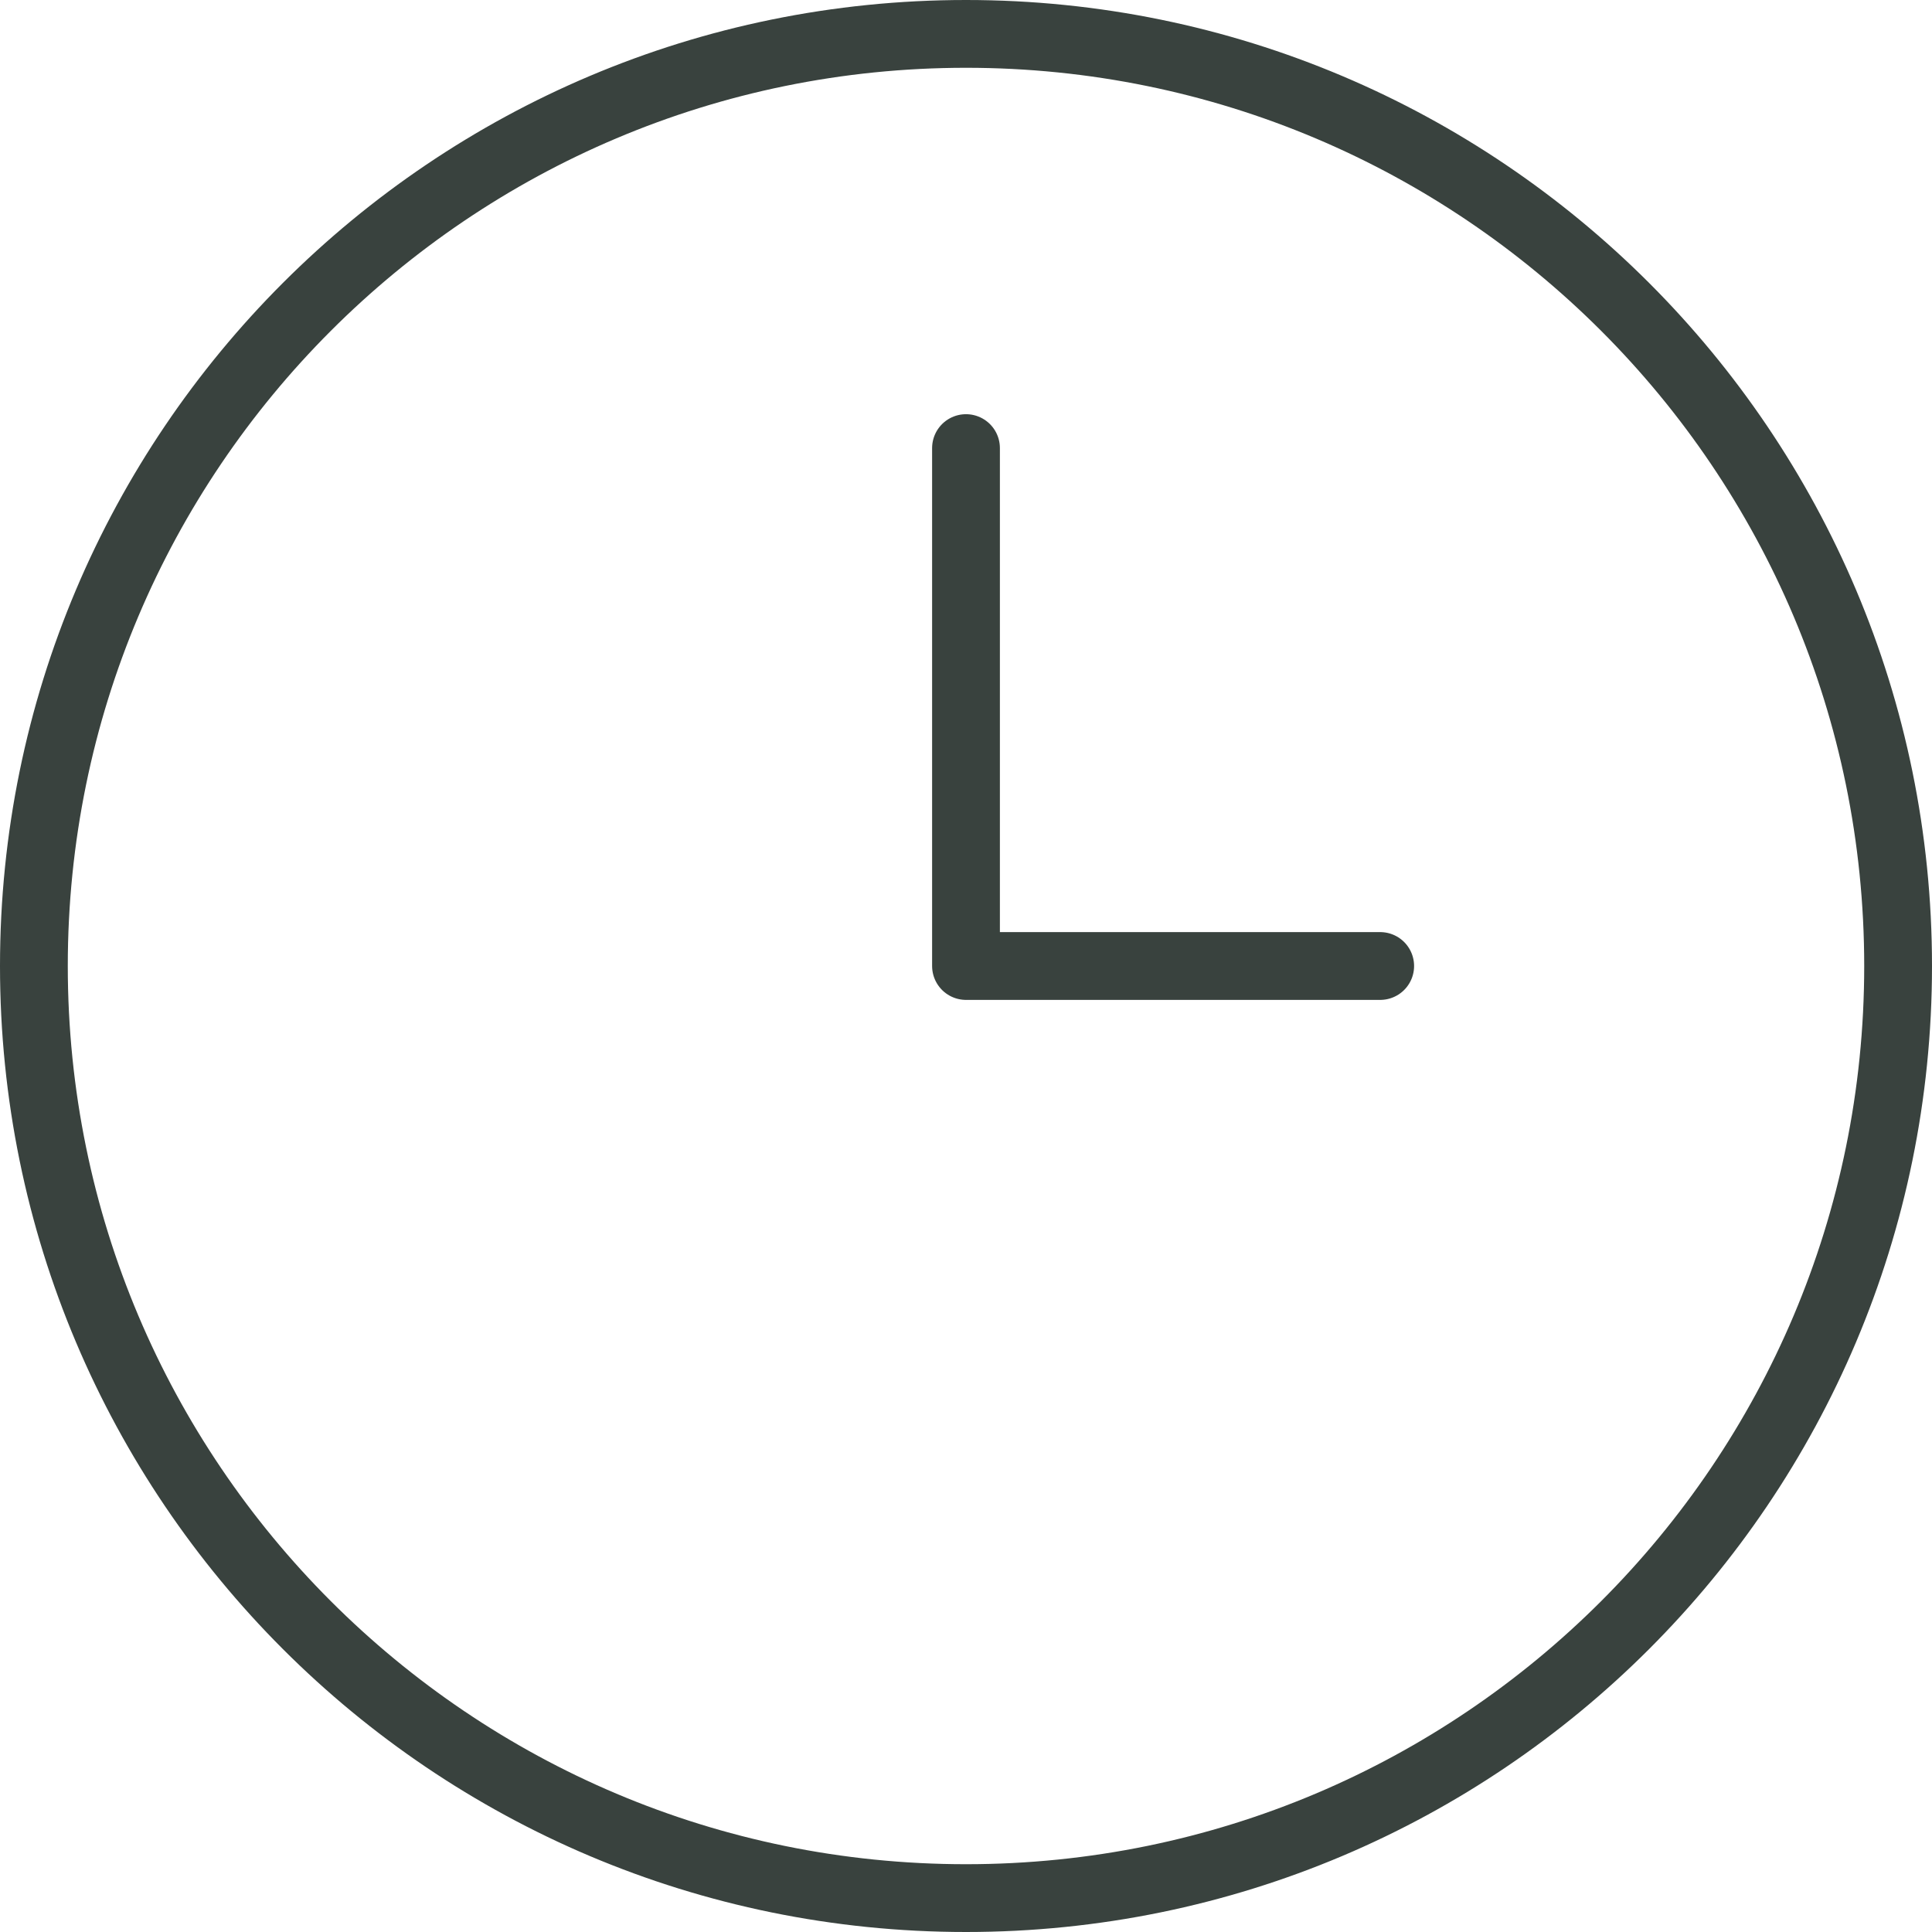
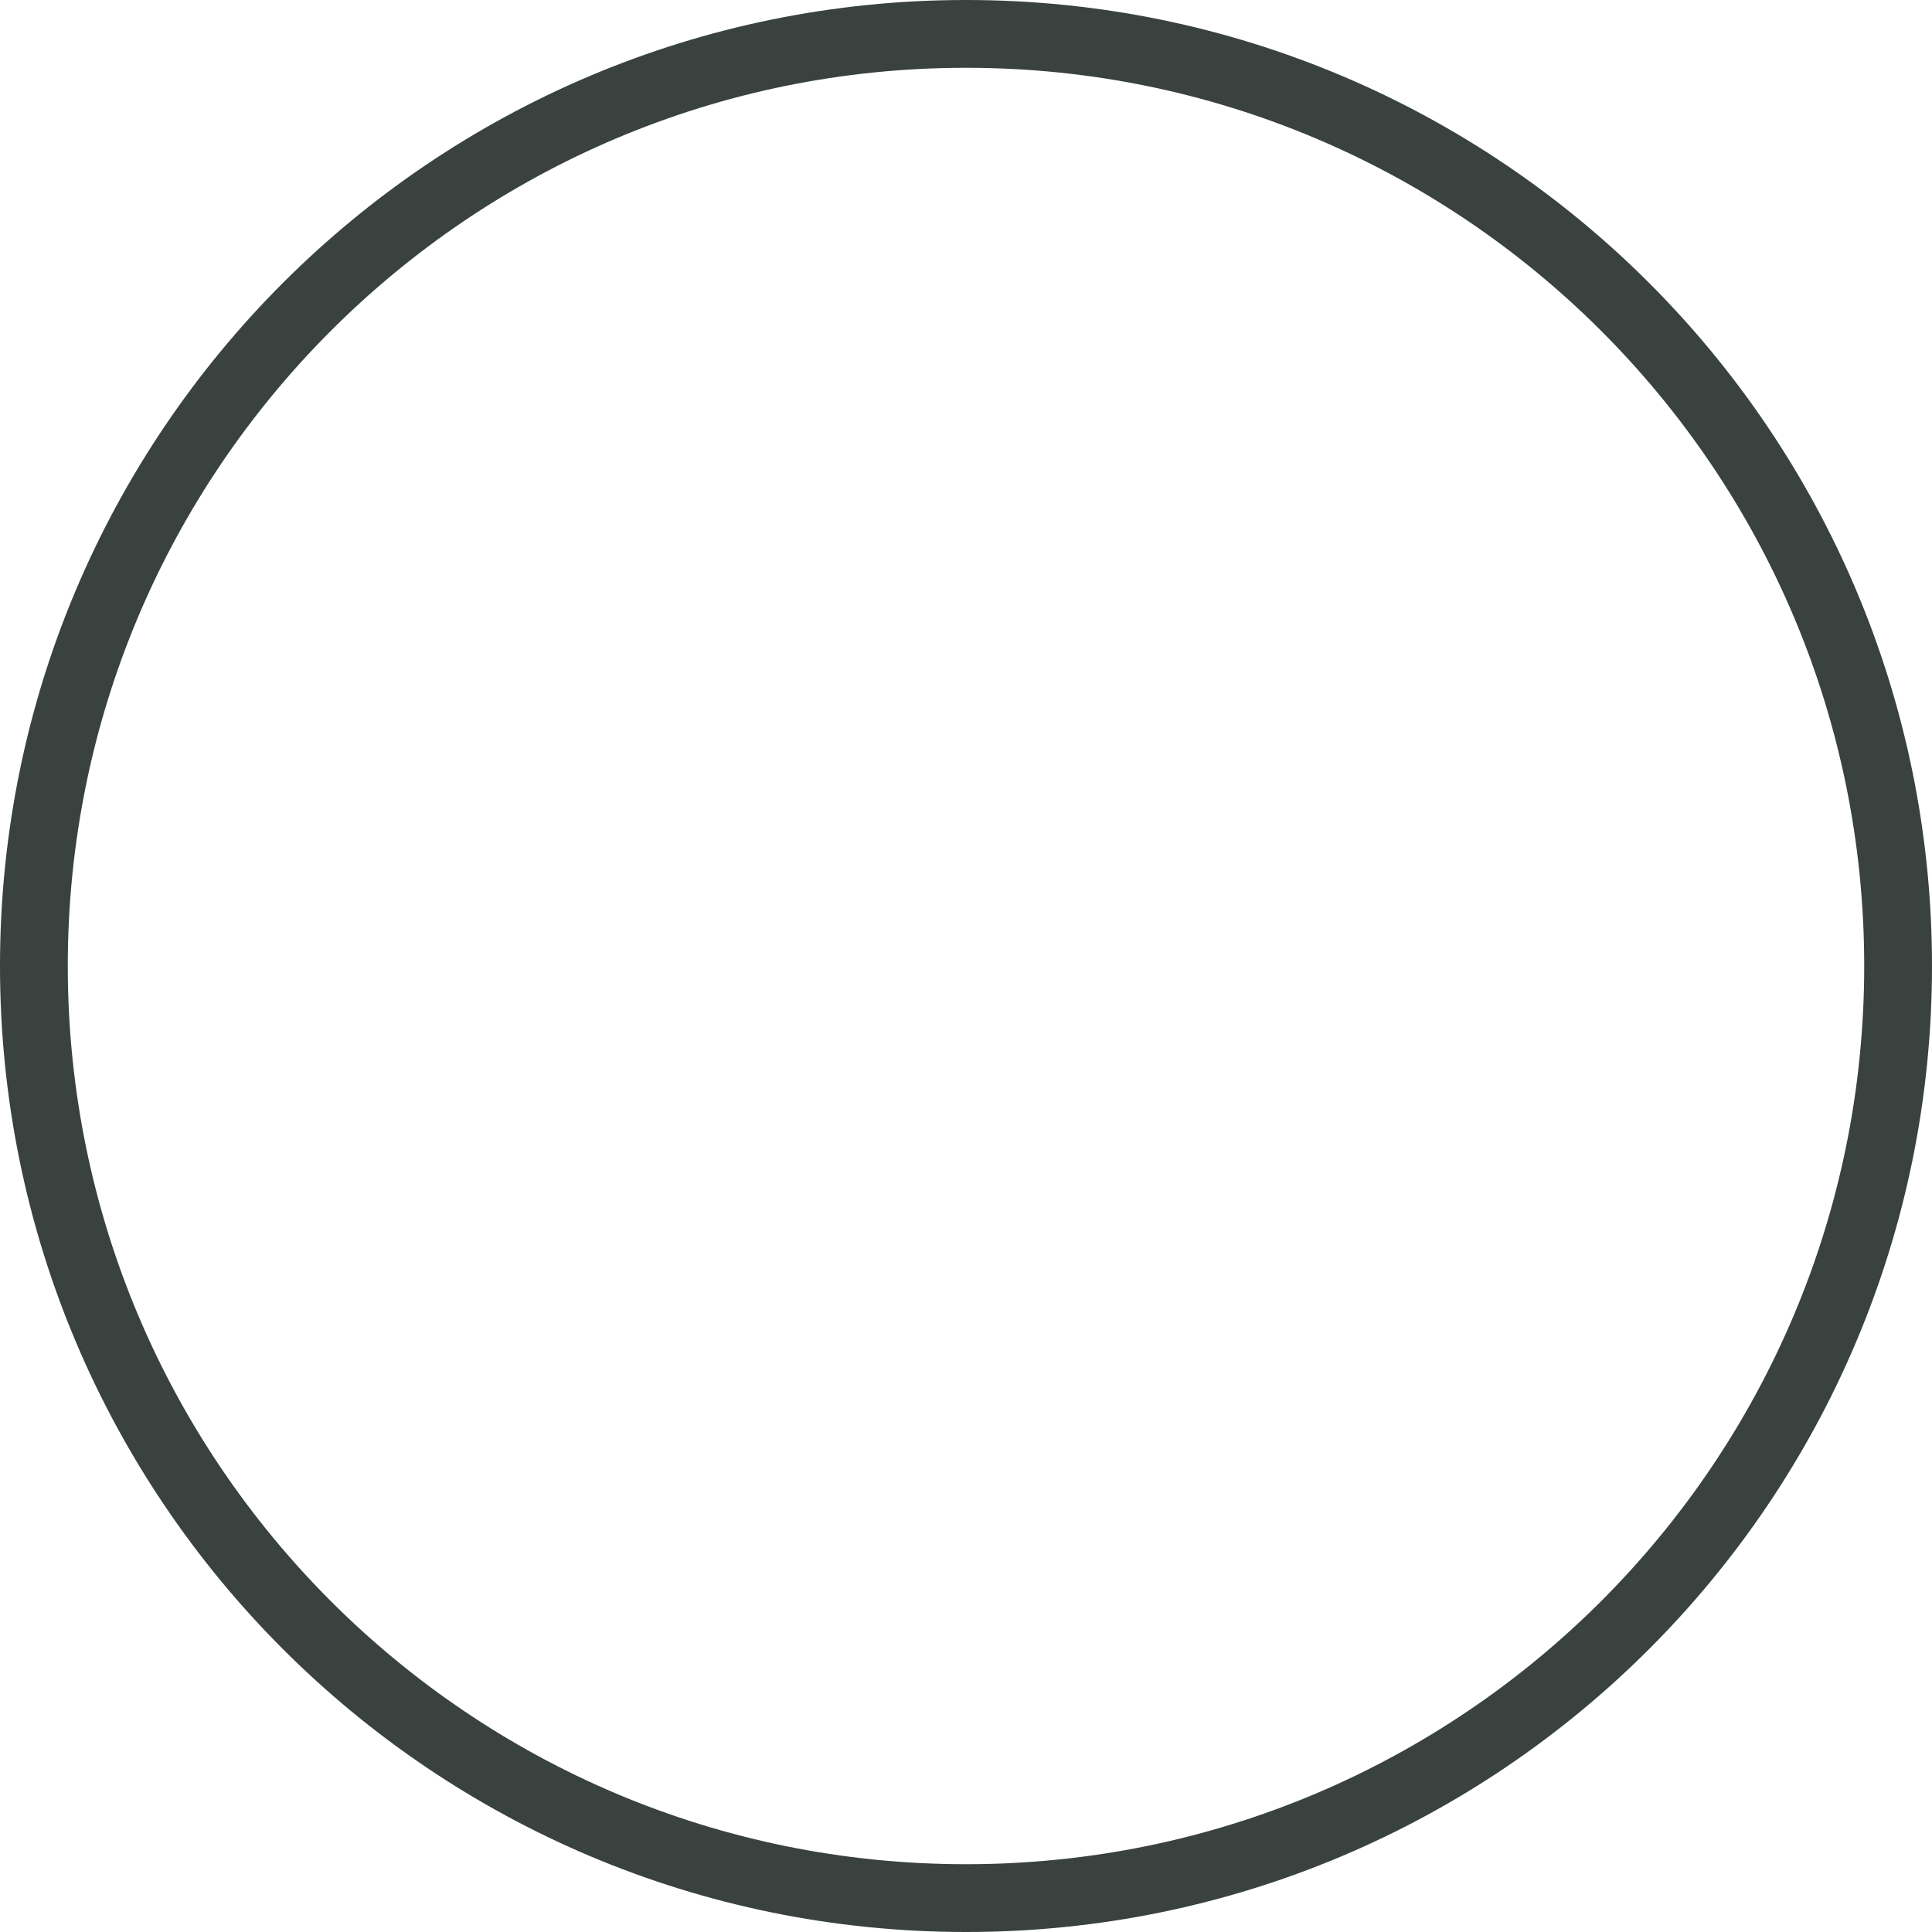
<svg xmlns="http://www.w3.org/2000/svg" id="Layer_2" data-name="Layer 2" viewBox="0 0 57 57">
  <defs>
    <style>
      .cls-1 {
        fill: none;
        stroke: #39423e;
        stroke-linecap: round;
        stroke-linejoin: round;
        stroke-width: 2px;
      }
    </style>
  </defs>
  <g id="Layer_1-2" data-name="Layer 1">
    <g>
      <path class="cls-1" d="m28.5,56c15.19,0,27.5-12.31,27.5-27.5S43.69,1,28.5,1,1,13.31,1,28.5s12.31,27.5,27.5,27.5Z" />
-       <path class="cls-1" d="m40.72,28.5h-12.22v-15.28" />
    </g>
  </g>
</svg>